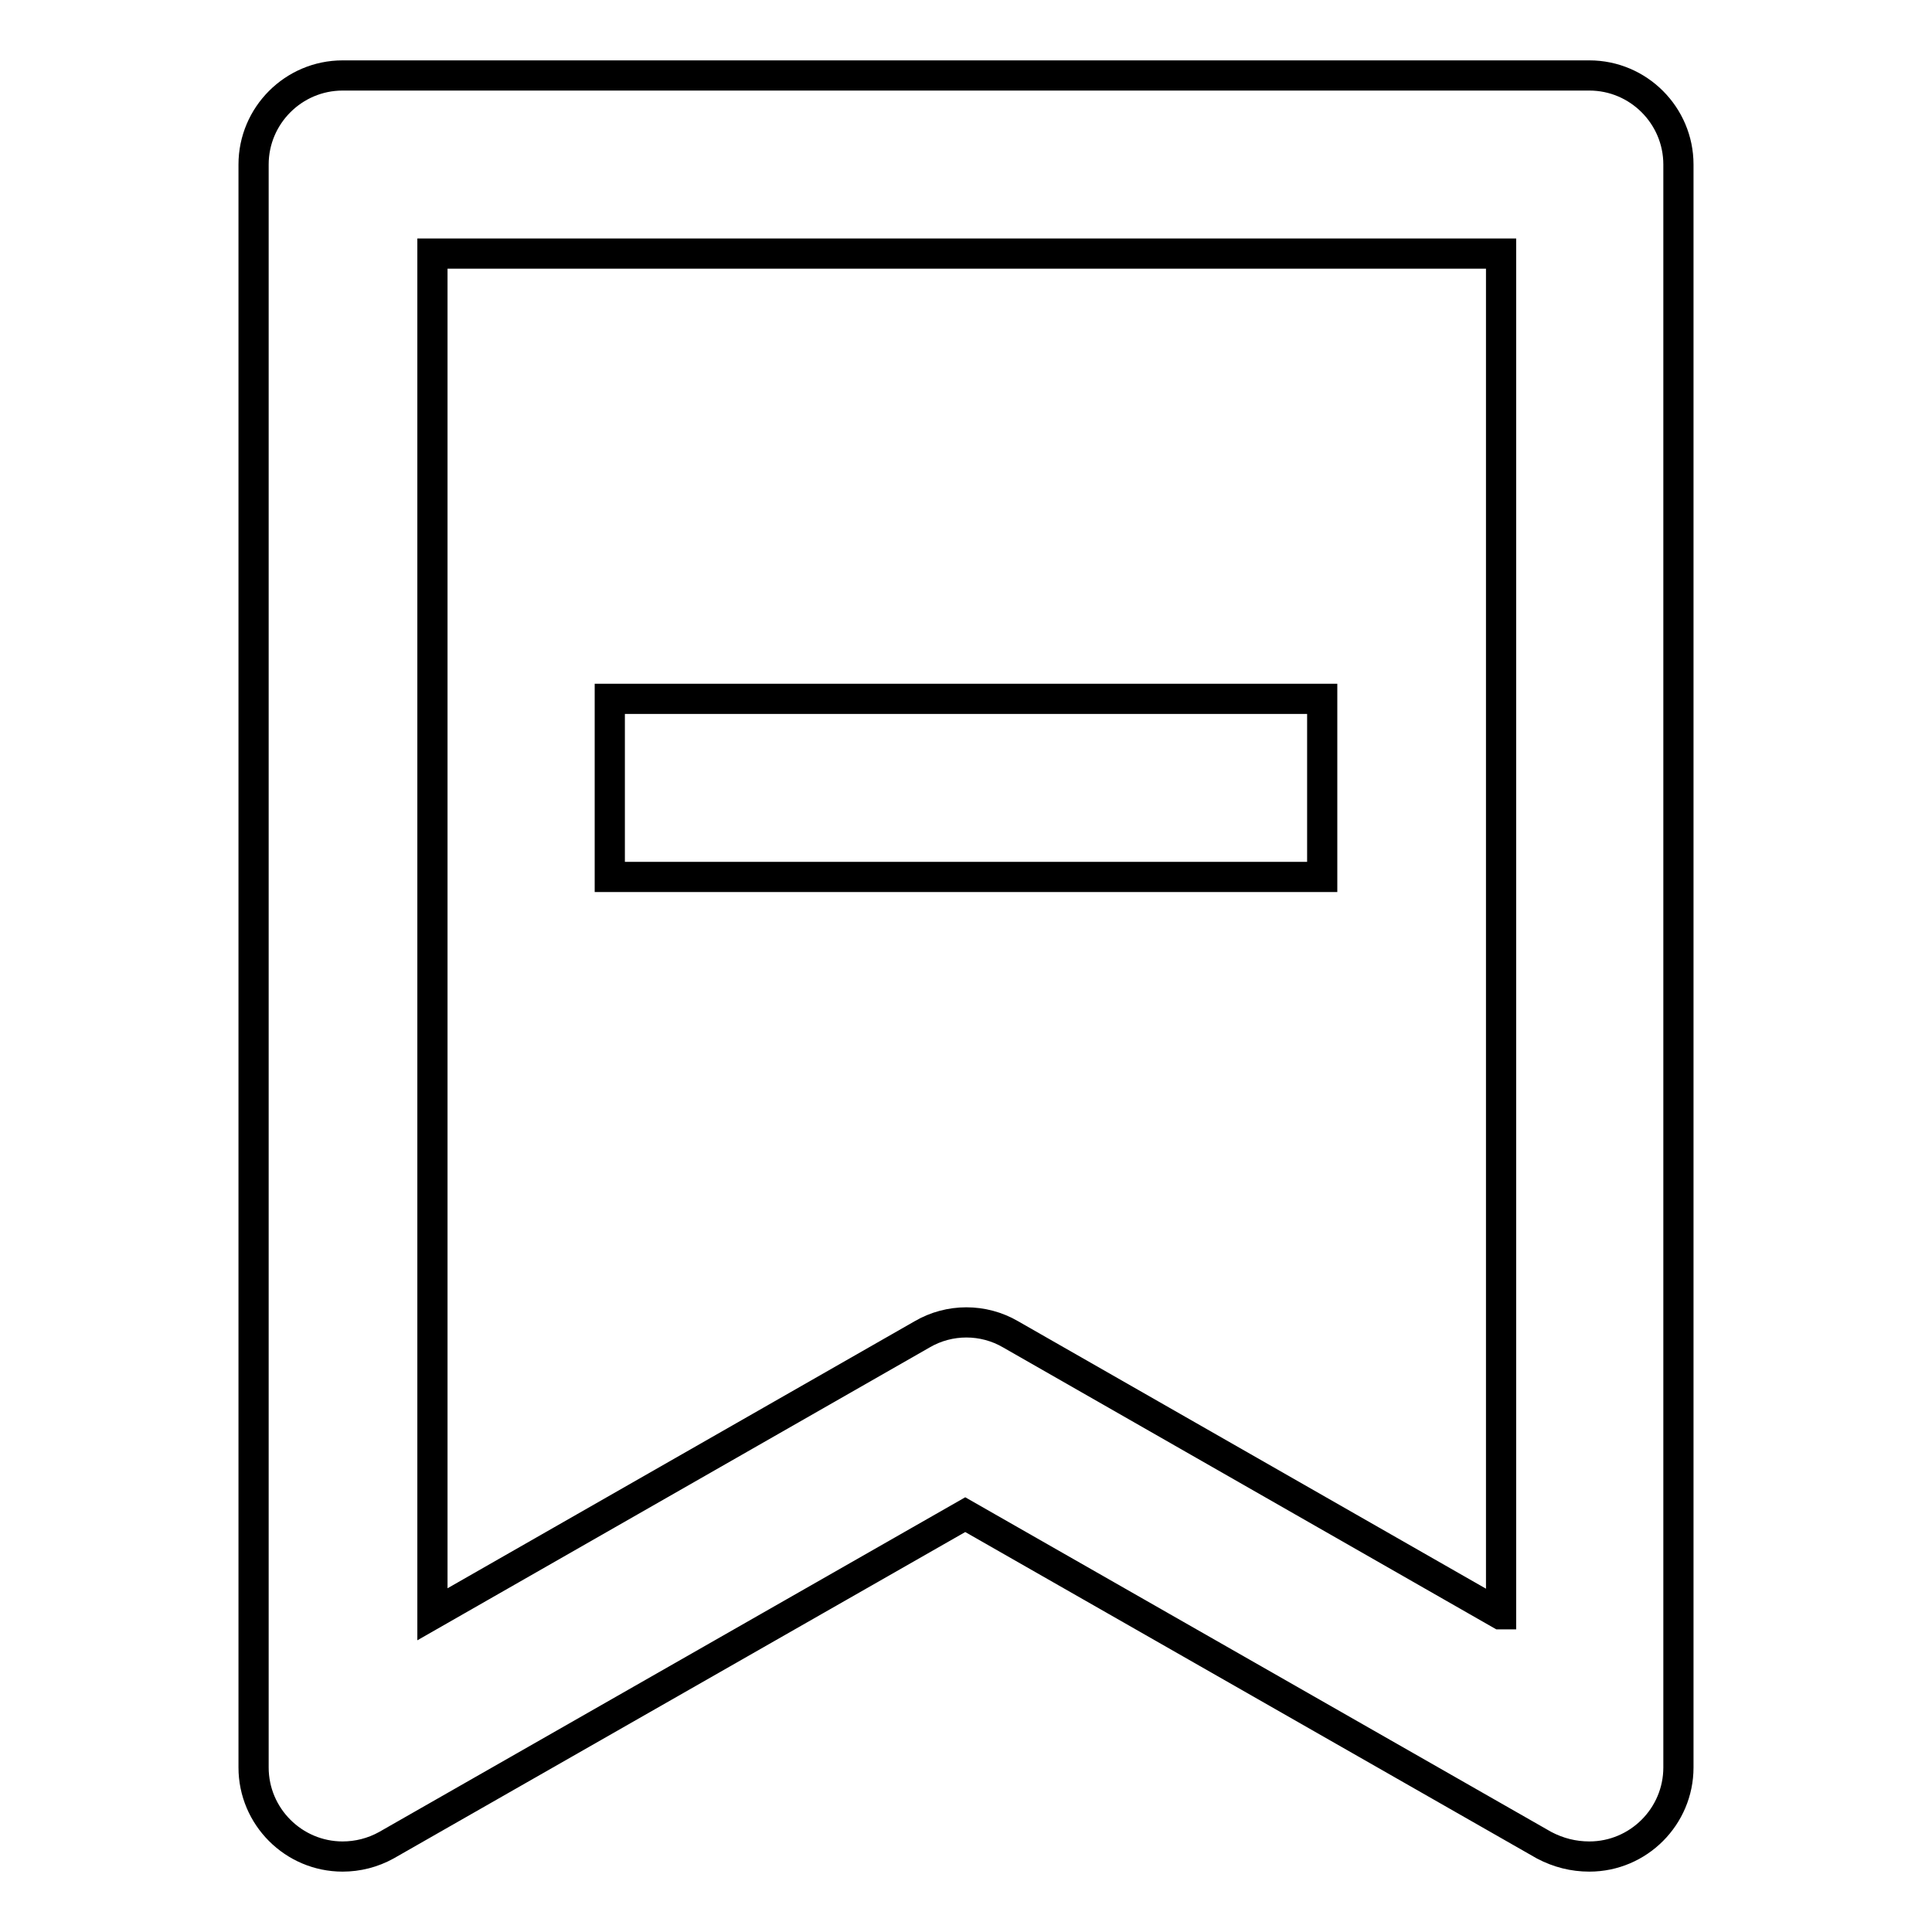
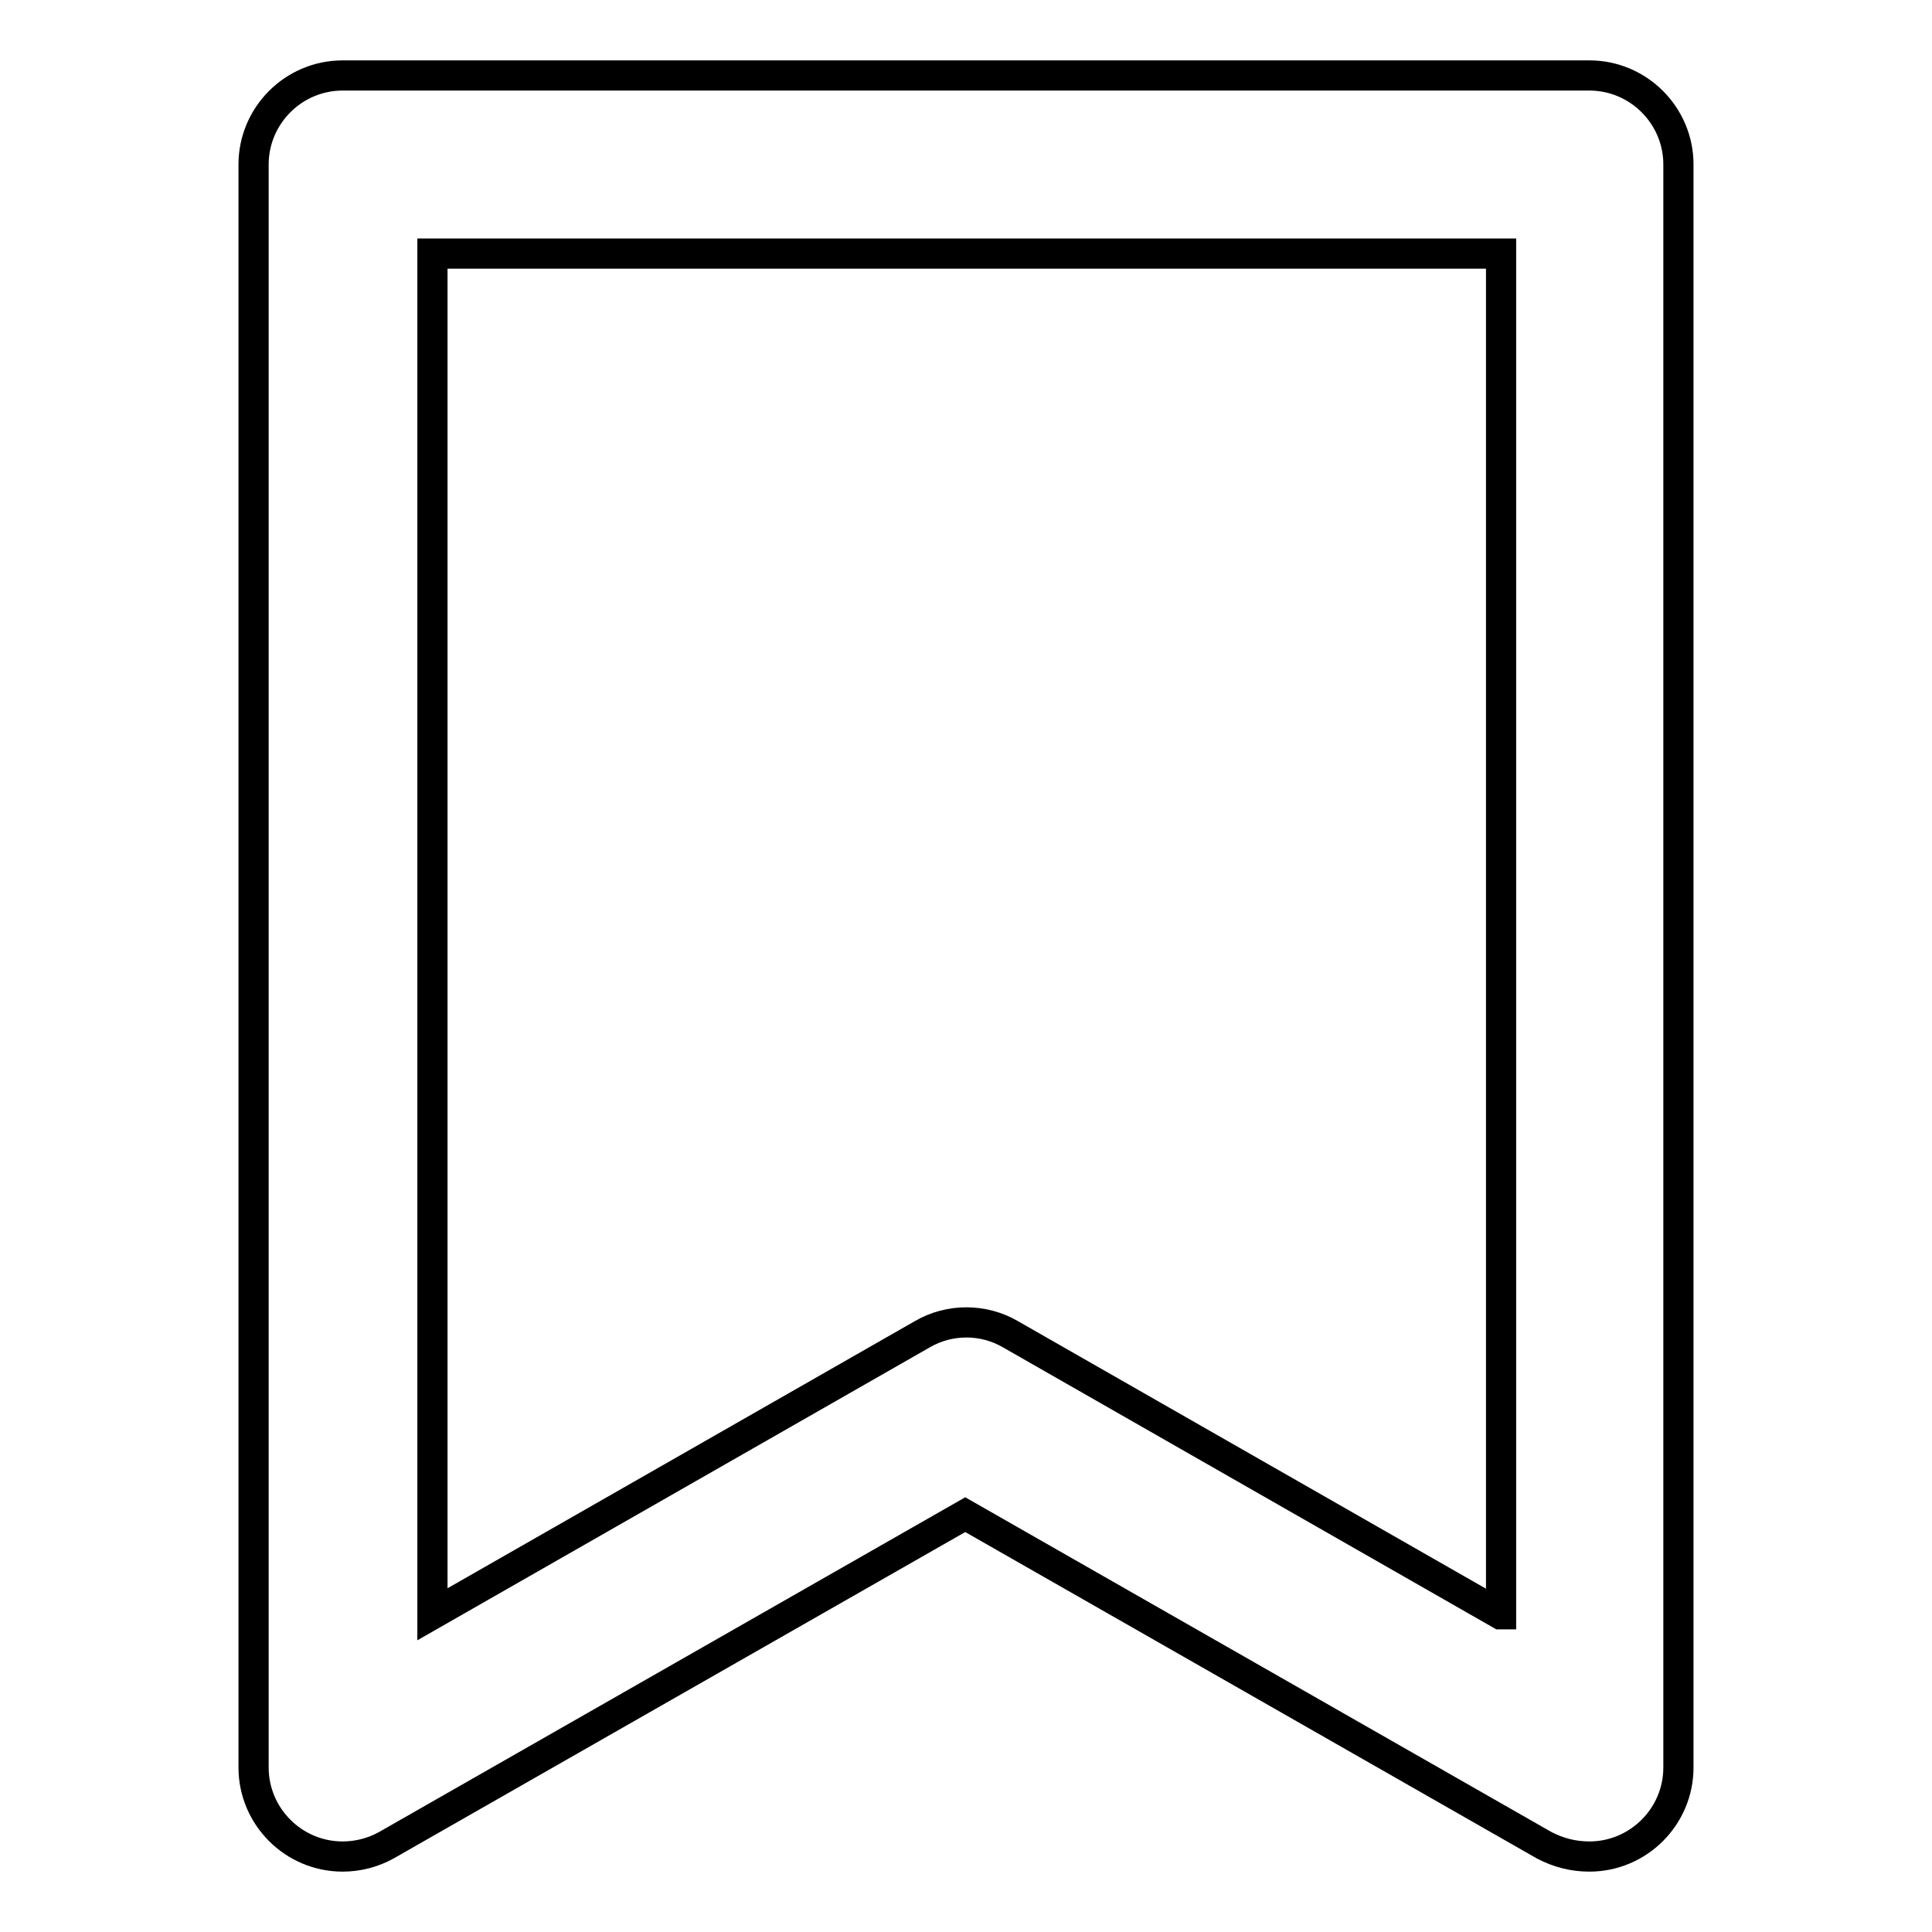
<svg xmlns="http://www.w3.org/2000/svg" version="1.1" x="0px" y="0px" viewBox="0 0 256 256" enable-background="new 0 0 256 256" xml:space="preserve">
  <g>
-     <path stroke-width="4" fill-opacity="0" stroke="#000000" d="M80.8,92.6h94.4v23.6H80.8V92.6z" />
    <path stroke-width="4" fill-opacity="0" stroke="#000000" d="M210.6,246c6.5,0,11.8-5.3,11.8-11.8c0,0,0,0,0,0V21.8c0-6.5-5.3-11.8-11.8-11.8l0,0H45.4 c-6.5,0-11.8,5.3-11.8,11.8l0,0v212.4c0,6.5,5.3,11.8,11.8,11.8c2,0,4-0.5,5.8-1.5l76.7-43.8l76.7,43.8 C206.5,245.5,208.5,246,210.6,246z M198.8,213.9l-64.9-37.1c-3.6-2.1-8.1-2.1-11.7,0l-64.9,37.1V33.6h141.6V213.9z" />
  </g>
</svg>